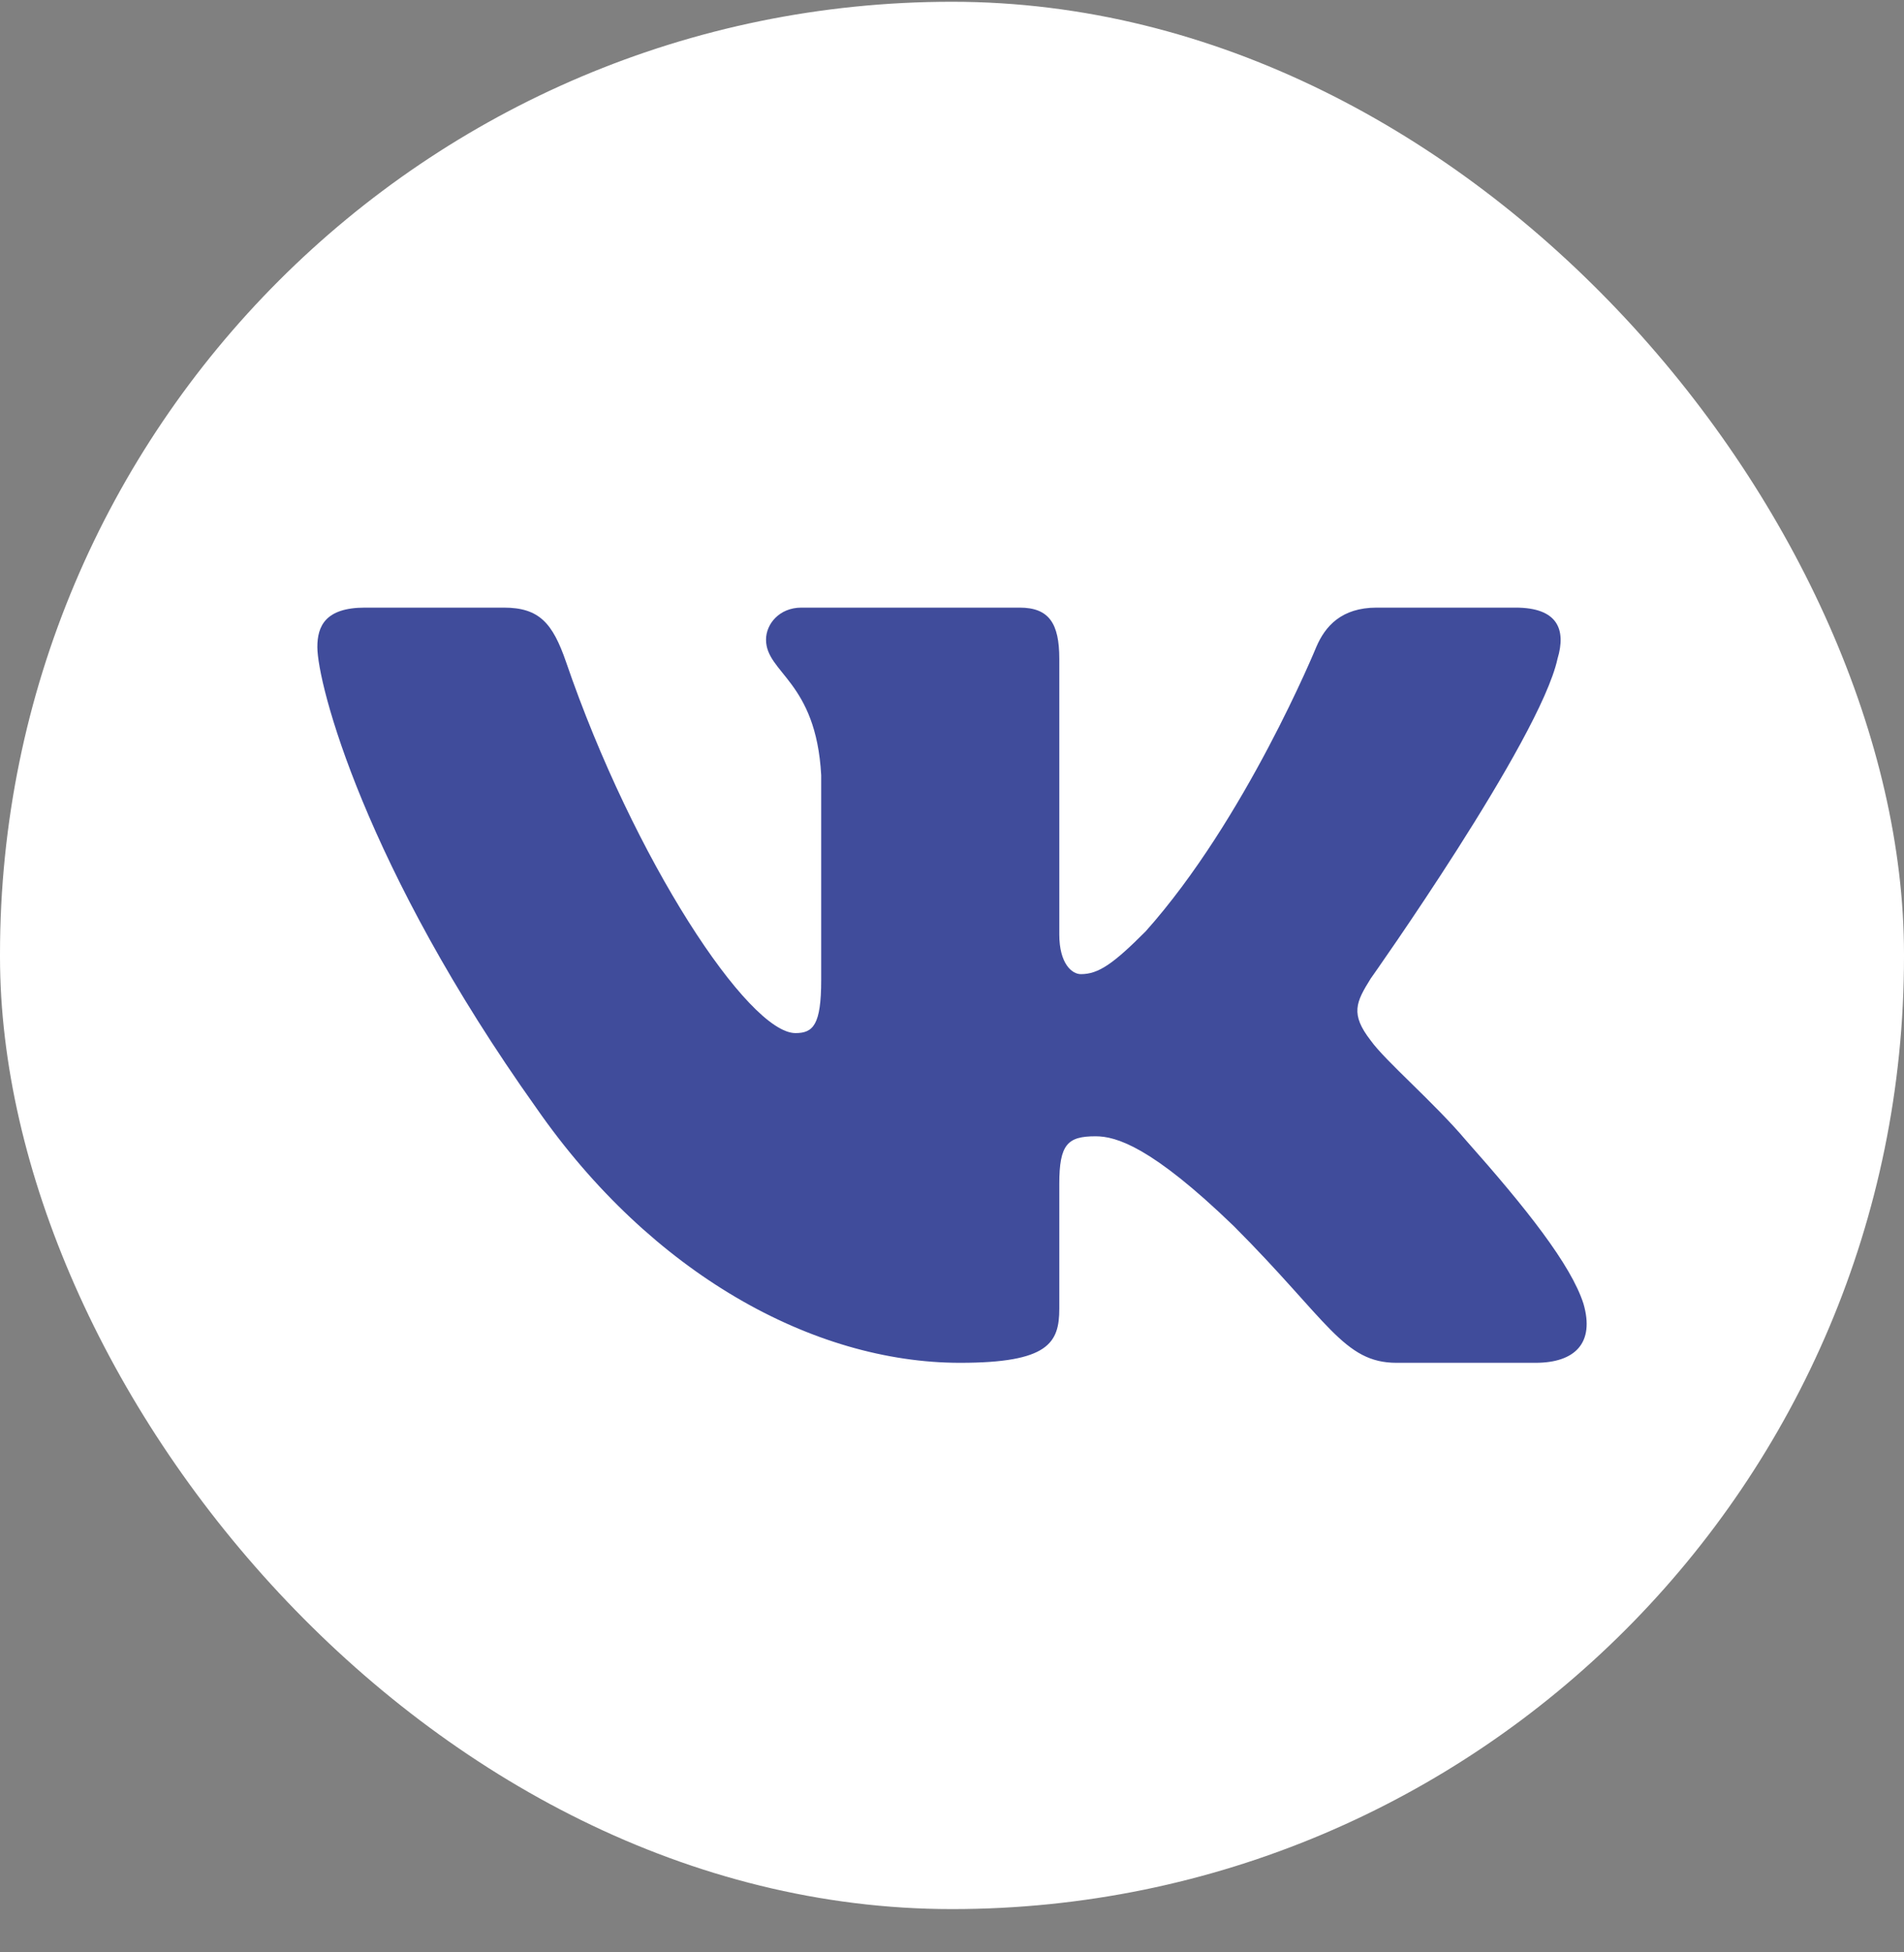
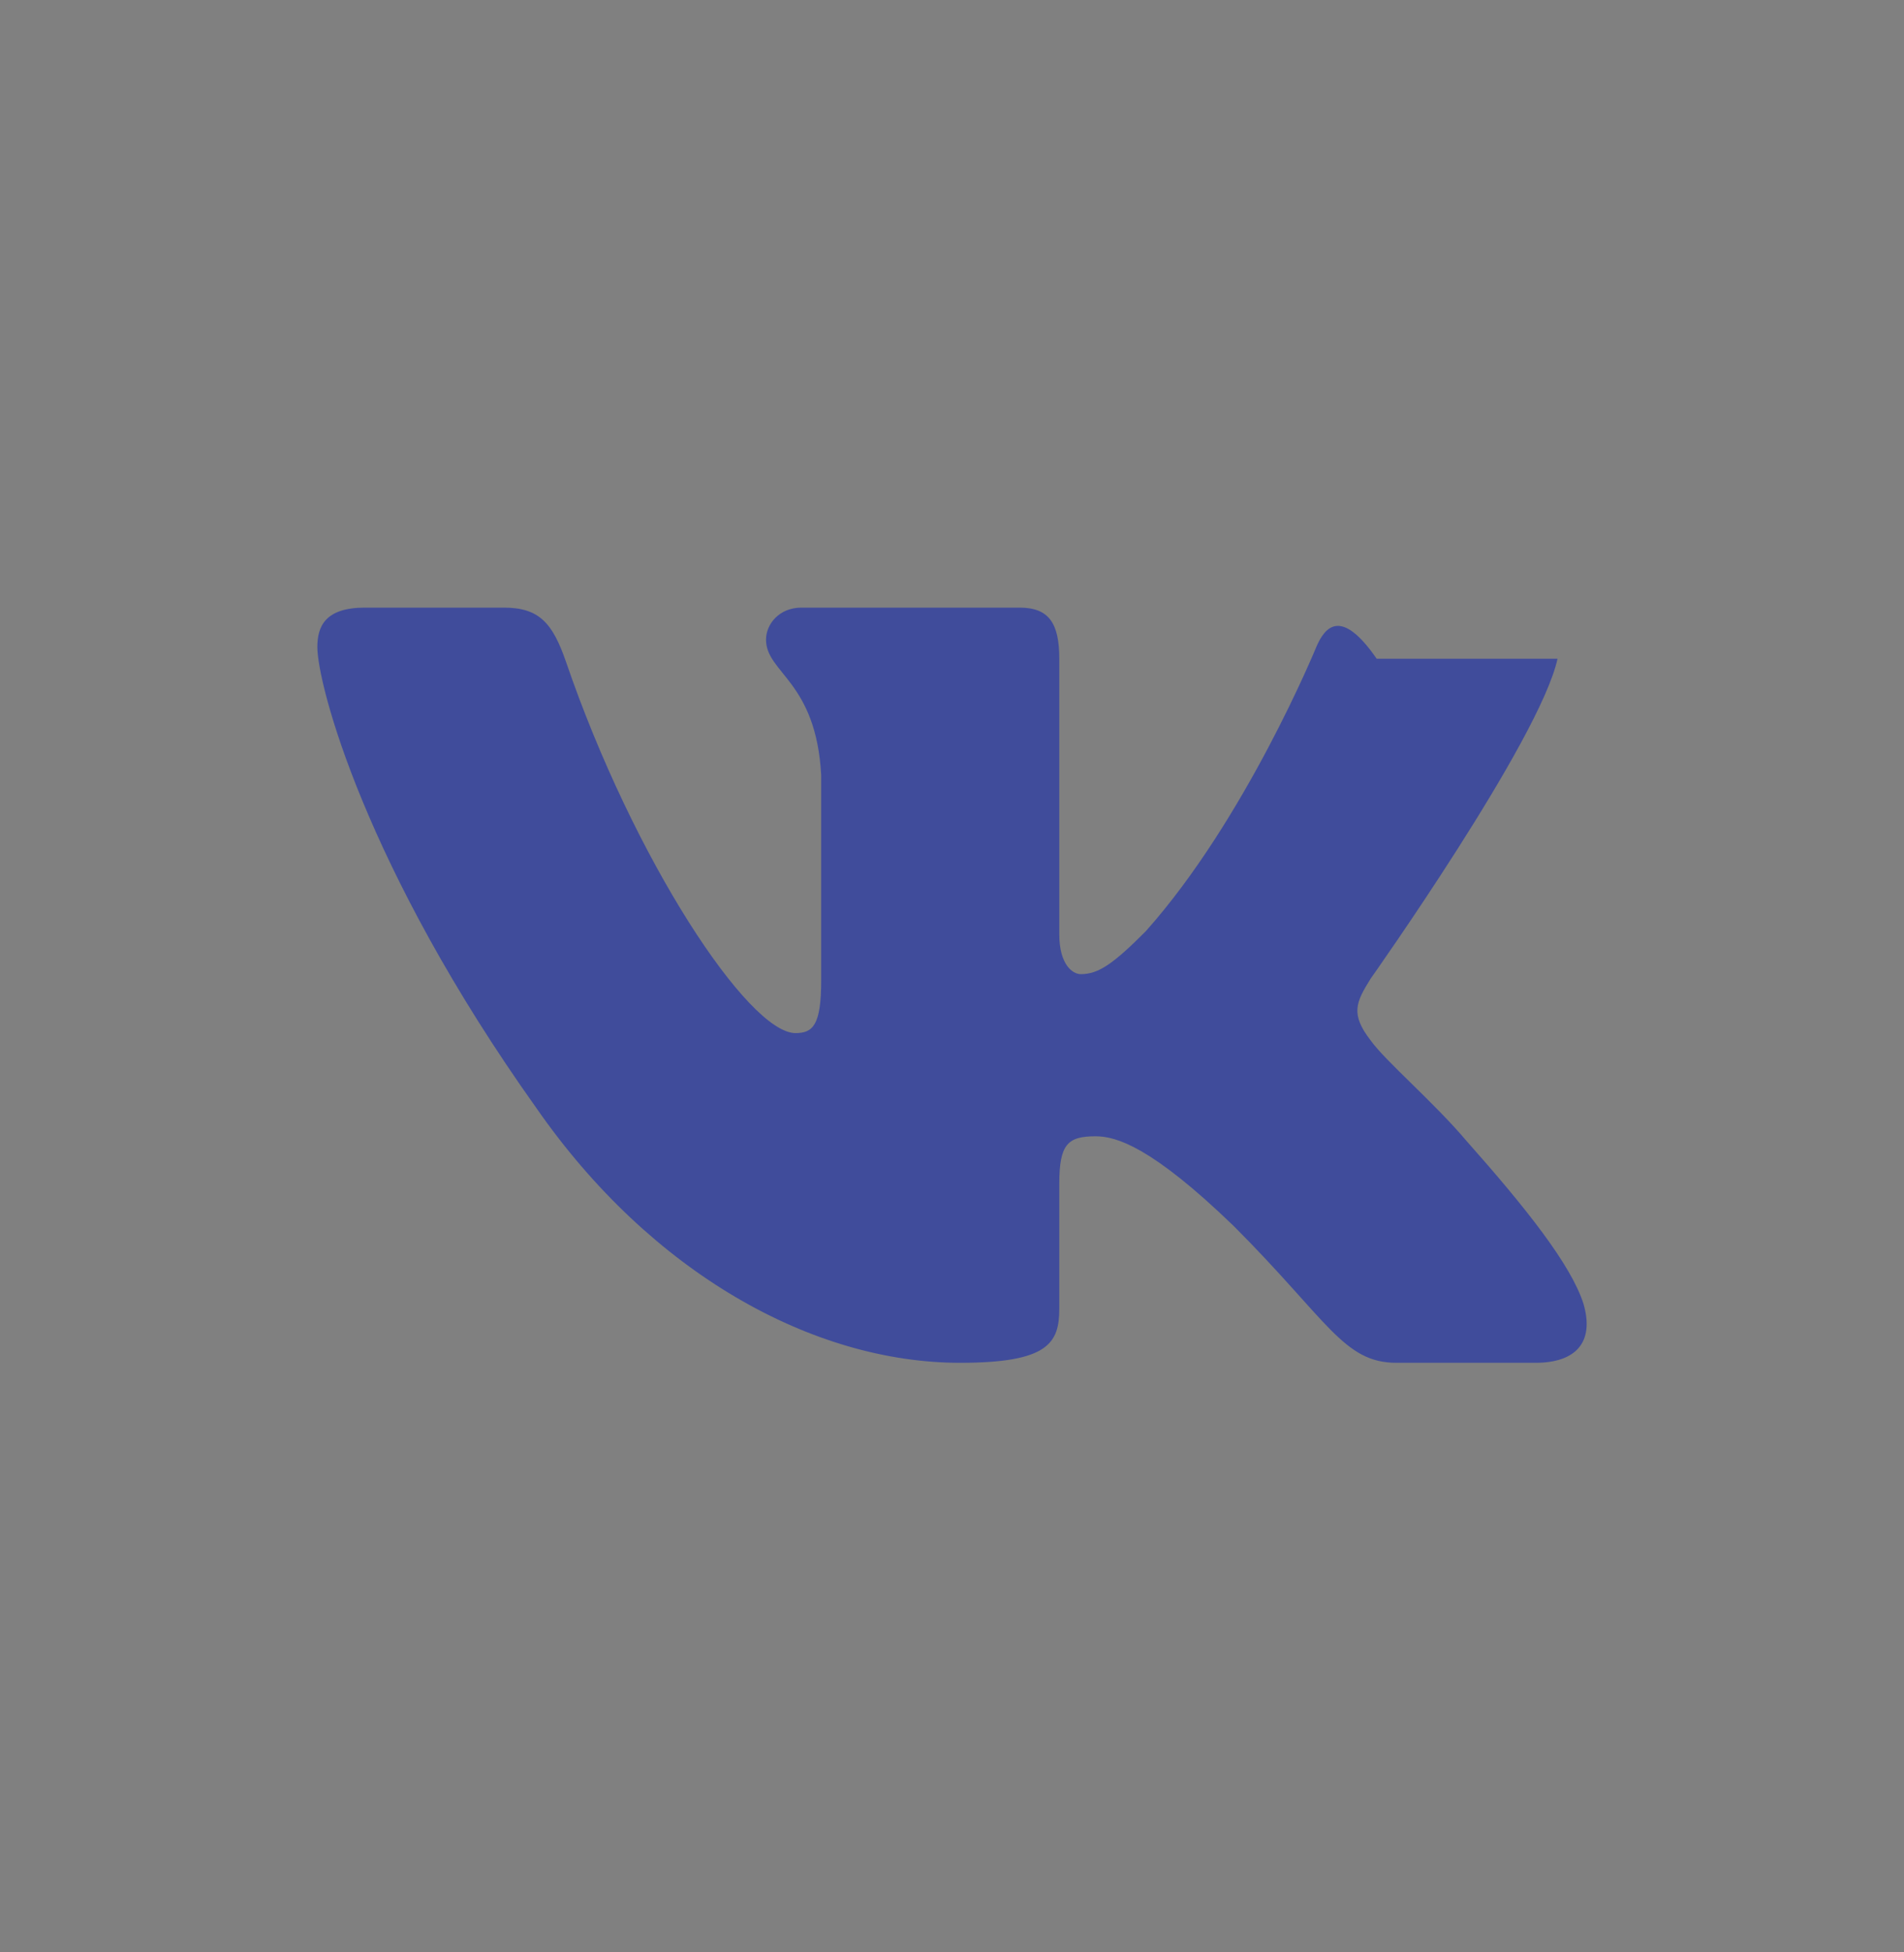
<svg xmlns="http://www.w3.org/2000/svg" width="40" height="41" viewBox="0 0 40 41" fill="none">
  <rect x="0" y="0" width="40" height="41" fill="#808080" stroke="none" />
-   <rect y="0.037" width="40" height="40.054" rx="20" fill="white" />
-   <path fill-rule="evenodd" clip-rule="evenodd" d="M32.721 13.834C32.907 13.215 32.721 12.76 31.839 12.76H28.922C28.18 12.76 27.838 13.153 27.653 13.587C27.653 13.587 26.169 17.208 24.067 19.56C23.387 20.241 23.078 20.457 22.707 20.457C22.522 20.457 22.254 20.241 22.254 19.622V13.834C22.254 13.091 22.038 12.76 21.42 12.76H16.836C16.372 12.76 16.093 13.105 16.093 13.432C16.093 14.136 17.144 14.299 17.252 16.279V20.581C17.252 21.524 17.082 21.695 16.712 21.695C15.723 21.695 13.317 18.058 11.89 13.896C11.61 13.087 11.33 12.76 10.584 12.76H7.667C6.833 12.76 6.667 13.153 6.667 13.587C6.667 14.361 7.656 18.198 11.272 23.274C13.683 26.74 17.079 28.619 20.17 28.619C22.024 28.619 22.254 28.202 22.254 27.483V24.863C22.254 24.028 22.429 23.862 23.016 23.862C23.449 23.862 24.191 24.078 25.922 25.75C27.9 27.73 28.226 28.619 29.339 28.619H32.256C33.09 28.619 33.506 28.202 33.266 27.378C33.003 26.557 32.058 25.366 30.805 23.955C30.125 23.15 29.105 22.283 28.796 21.85C28.364 21.293 28.487 21.046 28.796 20.55C28.796 20.55 32.35 15.537 32.721 13.834Z" fill="#404C9B" />
+   <path fill-rule="evenodd" clip-rule="evenodd" d="M32.721 13.834H28.922C28.18 12.76 27.838 13.153 27.653 13.587C27.653 13.587 26.169 17.208 24.067 19.56C23.387 20.241 23.078 20.457 22.707 20.457C22.522 20.457 22.254 20.241 22.254 19.622V13.834C22.254 13.091 22.038 12.76 21.42 12.76H16.836C16.372 12.76 16.093 13.105 16.093 13.432C16.093 14.136 17.144 14.299 17.252 16.279V20.581C17.252 21.524 17.082 21.695 16.712 21.695C15.723 21.695 13.317 18.058 11.89 13.896C11.61 13.087 11.33 12.76 10.584 12.76H7.667C6.833 12.76 6.667 13.153 6.667 13.587C6.667 14.361 7.656 18.198 11.272 23.274C13.683 26.74 17.079 28.619 20.17 28.619C22.024 28.619 22.254 28.202 22.254 27.483V24.863C22.254 24.028 22.429 23.862 23.016 23.862C23.449 23.862 24.191 24.078 25.922 25.75C27.9 27.73 28.226 28.619 29.339 28.619H32.256C33.09 28.619 33.506 28.202 33.266 27.378C33.003 26.557 32.058 25.366 30.805 23.955C30.125 23.15 29.105 22.283 28.796 21.85C28.364 21.293 28.487 21.046 28.796 20.55C28.796 20.55 32.35 15.537 32.721 13.834Z" fill="#404C9B" />
</svg>